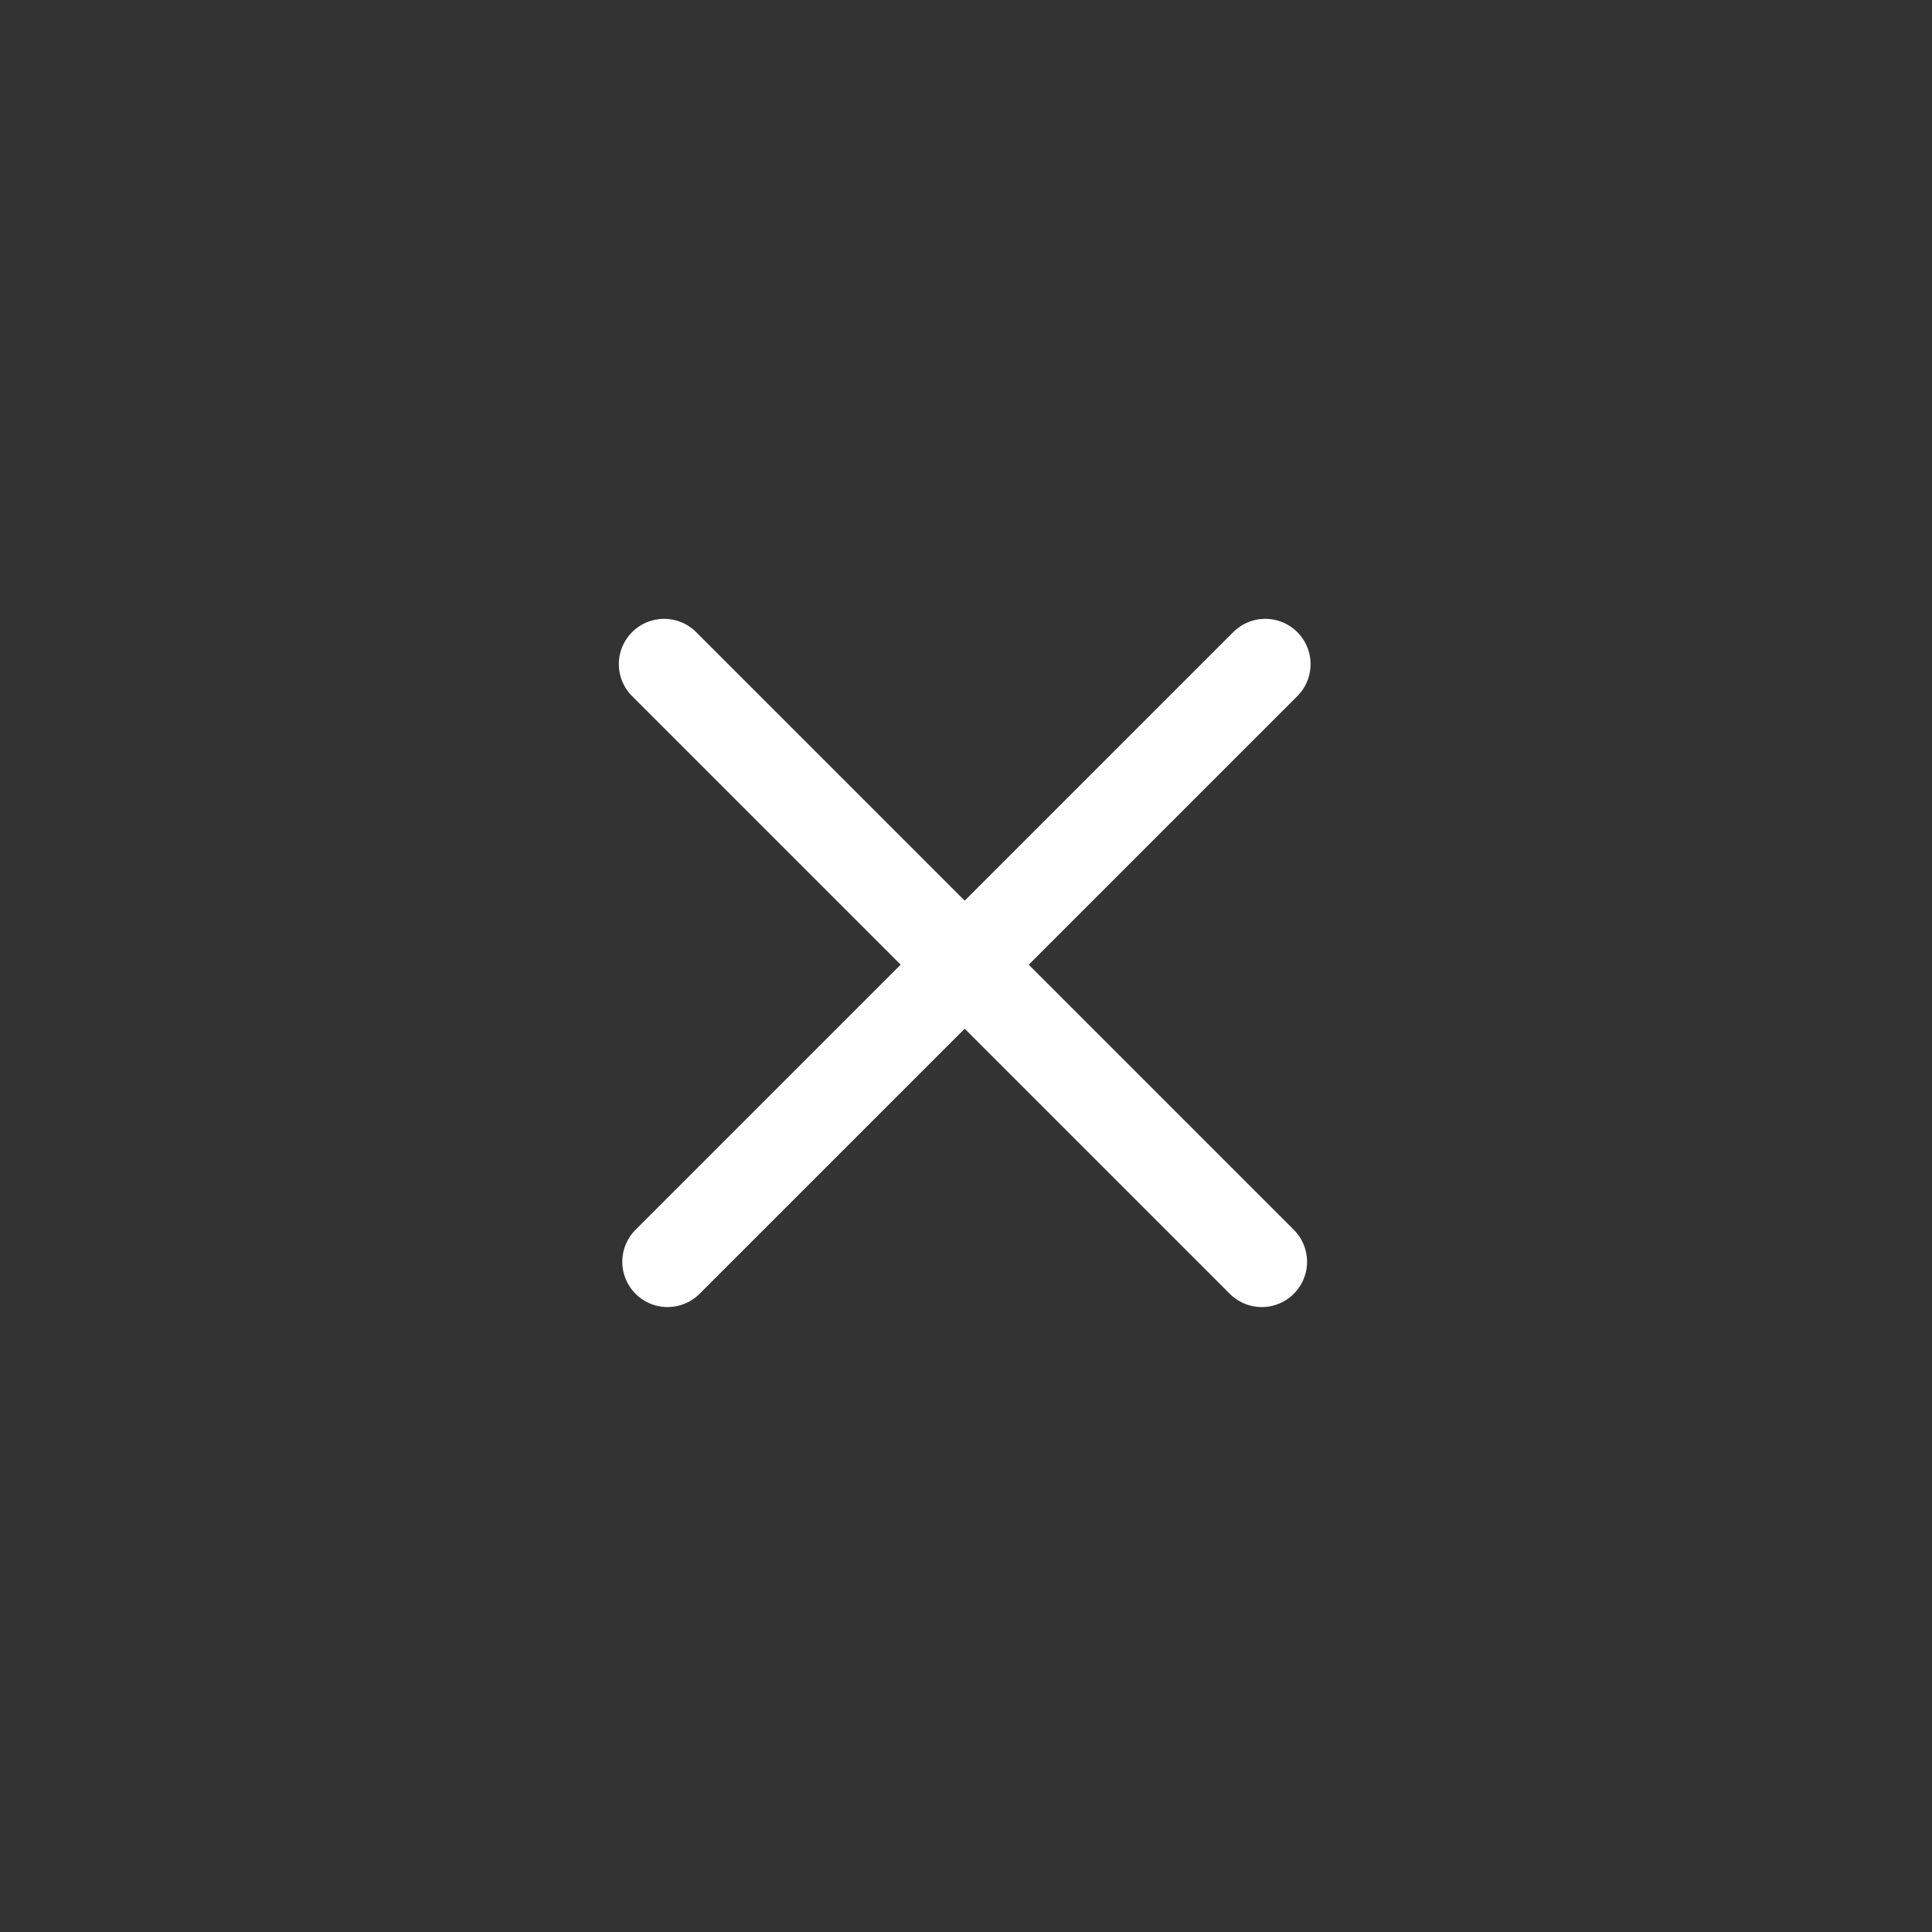
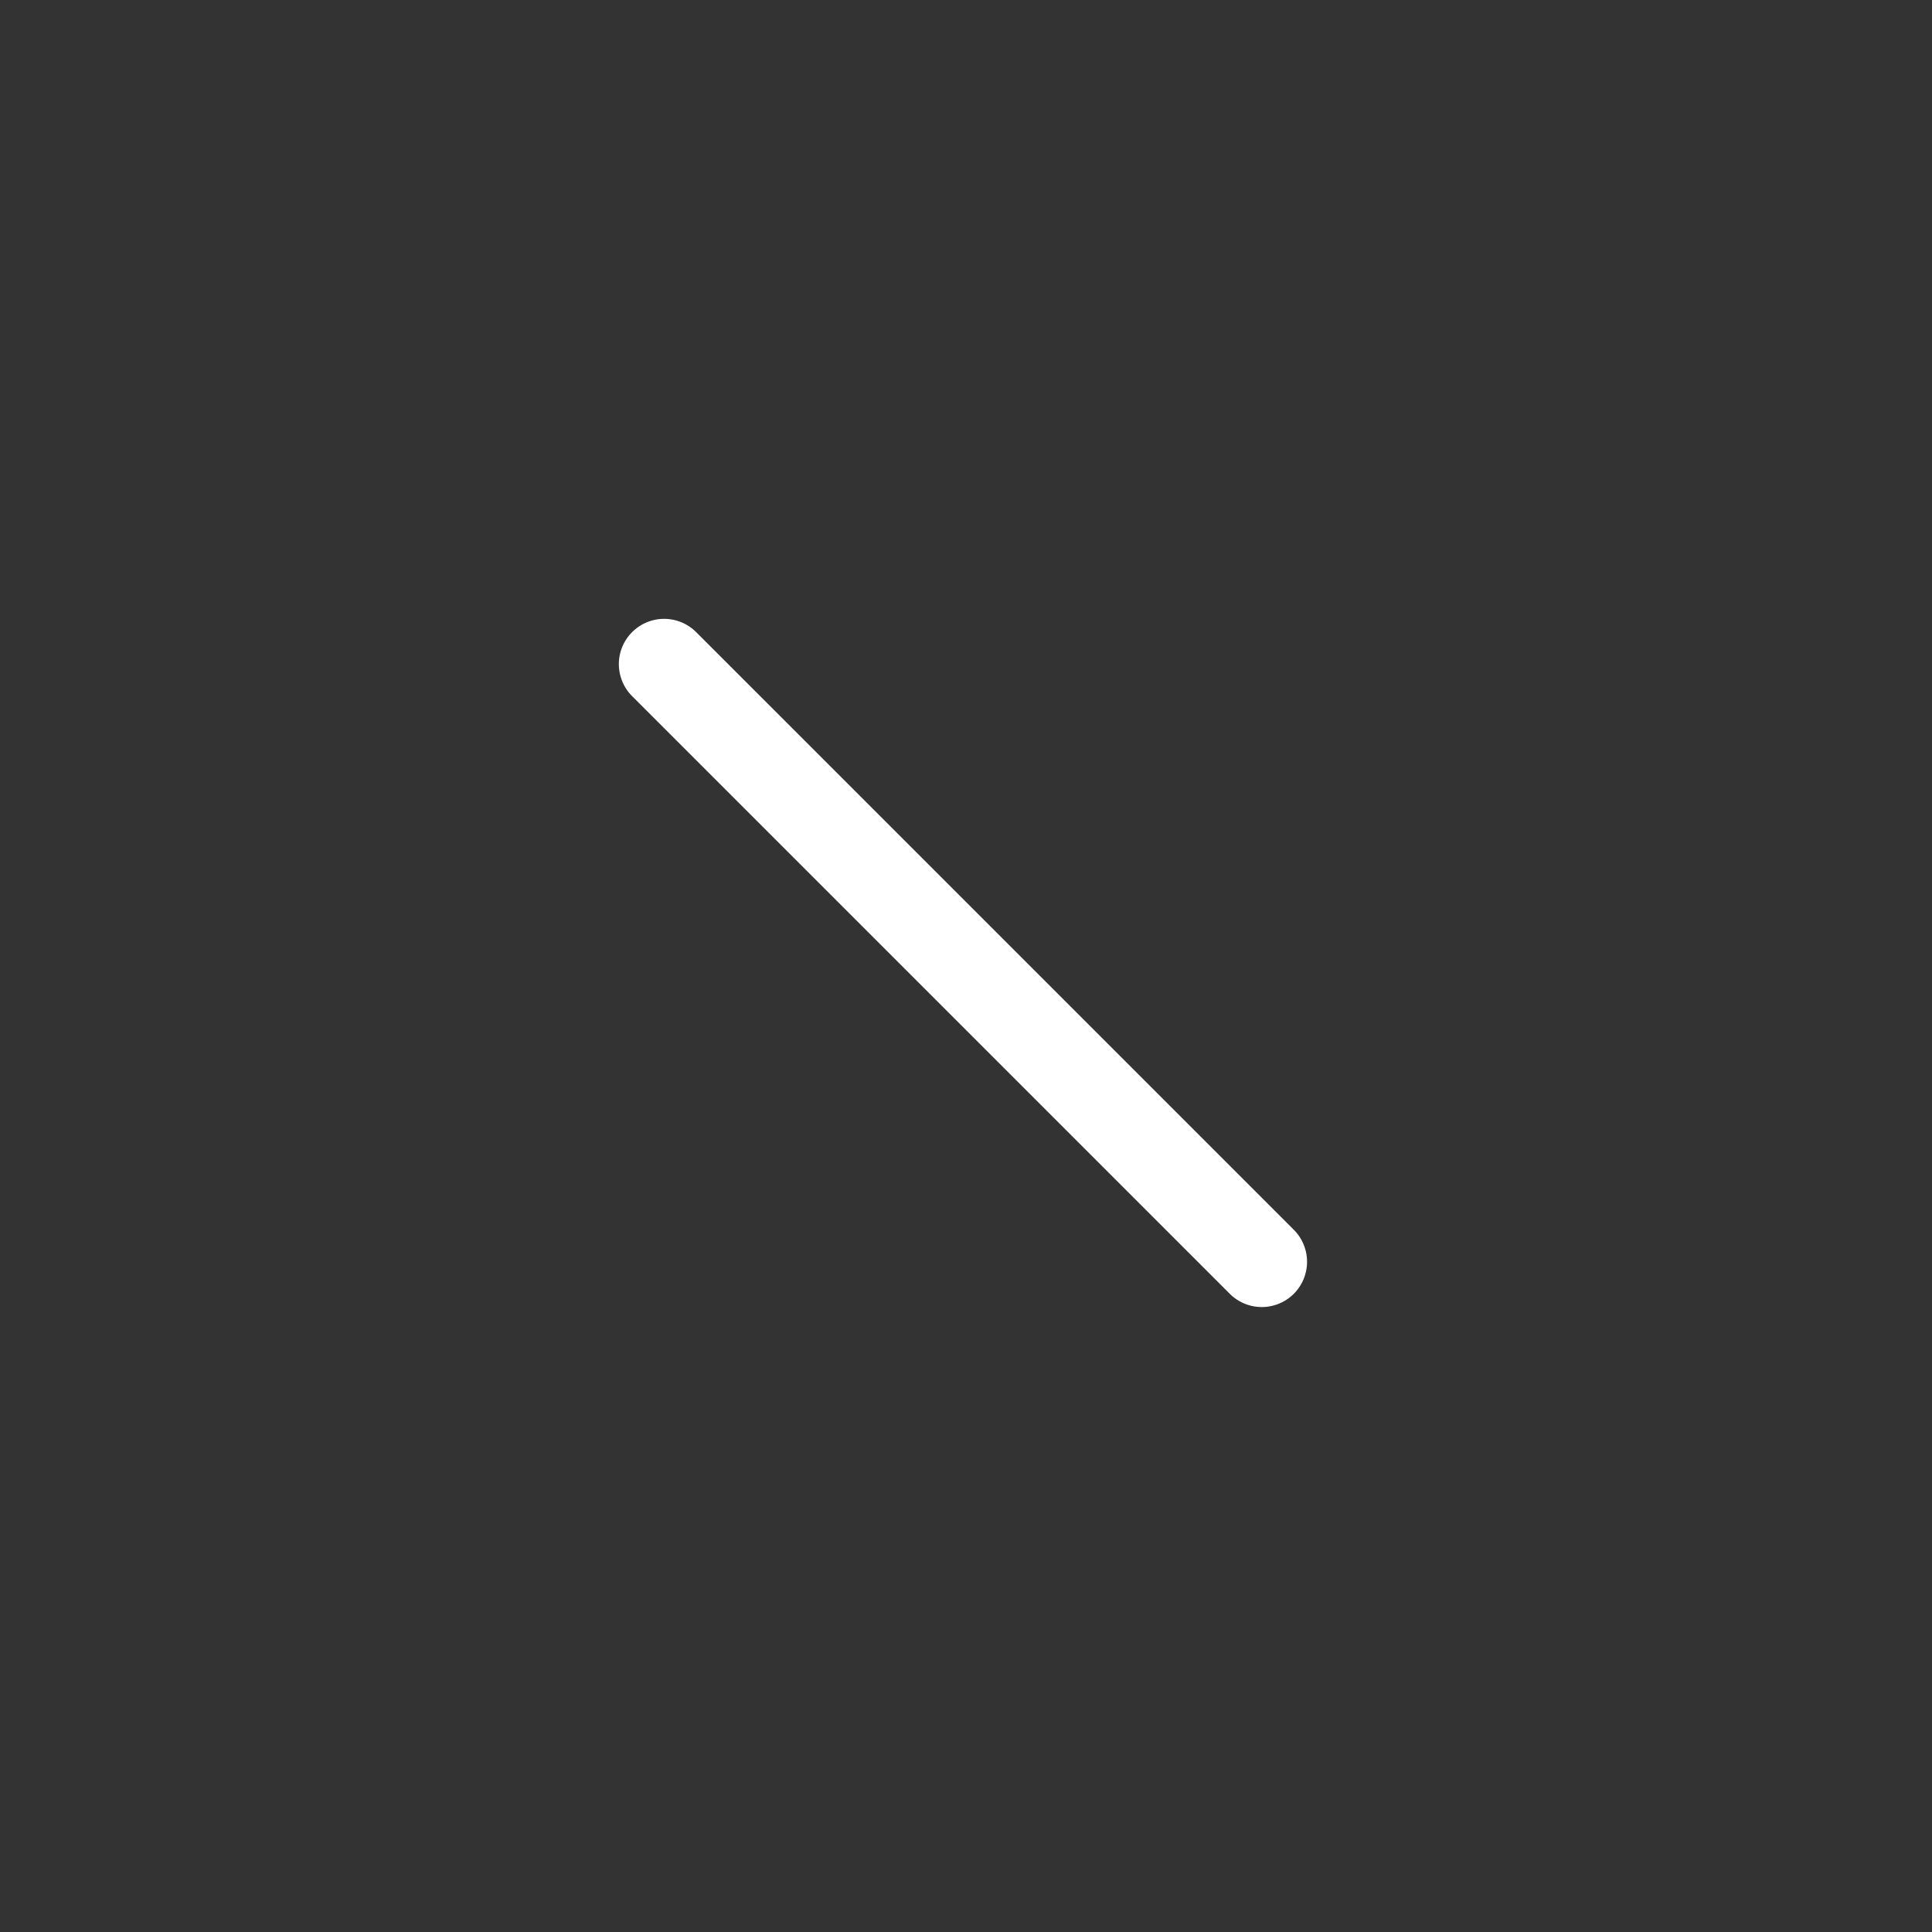
<svg xmlns="http://www.w3.org/2000/svg" width="32" height="32" viewBox="0 0 32 32" fill="none">
  <rect x="0" y="0" width="32" height="32" fill="#333333" stroke="none" />
  <path d="M11 11L20.899 20.899" stroke="white" stroke-width="1.5" stroke-linecap="round" stroke-linejoin="round" />
-   <path d="M20.957 11L11.057 20.899" stroke="white" stroke-width="1.5" stroke-linecap="round" stroke-linejoin="round" />
</svg>